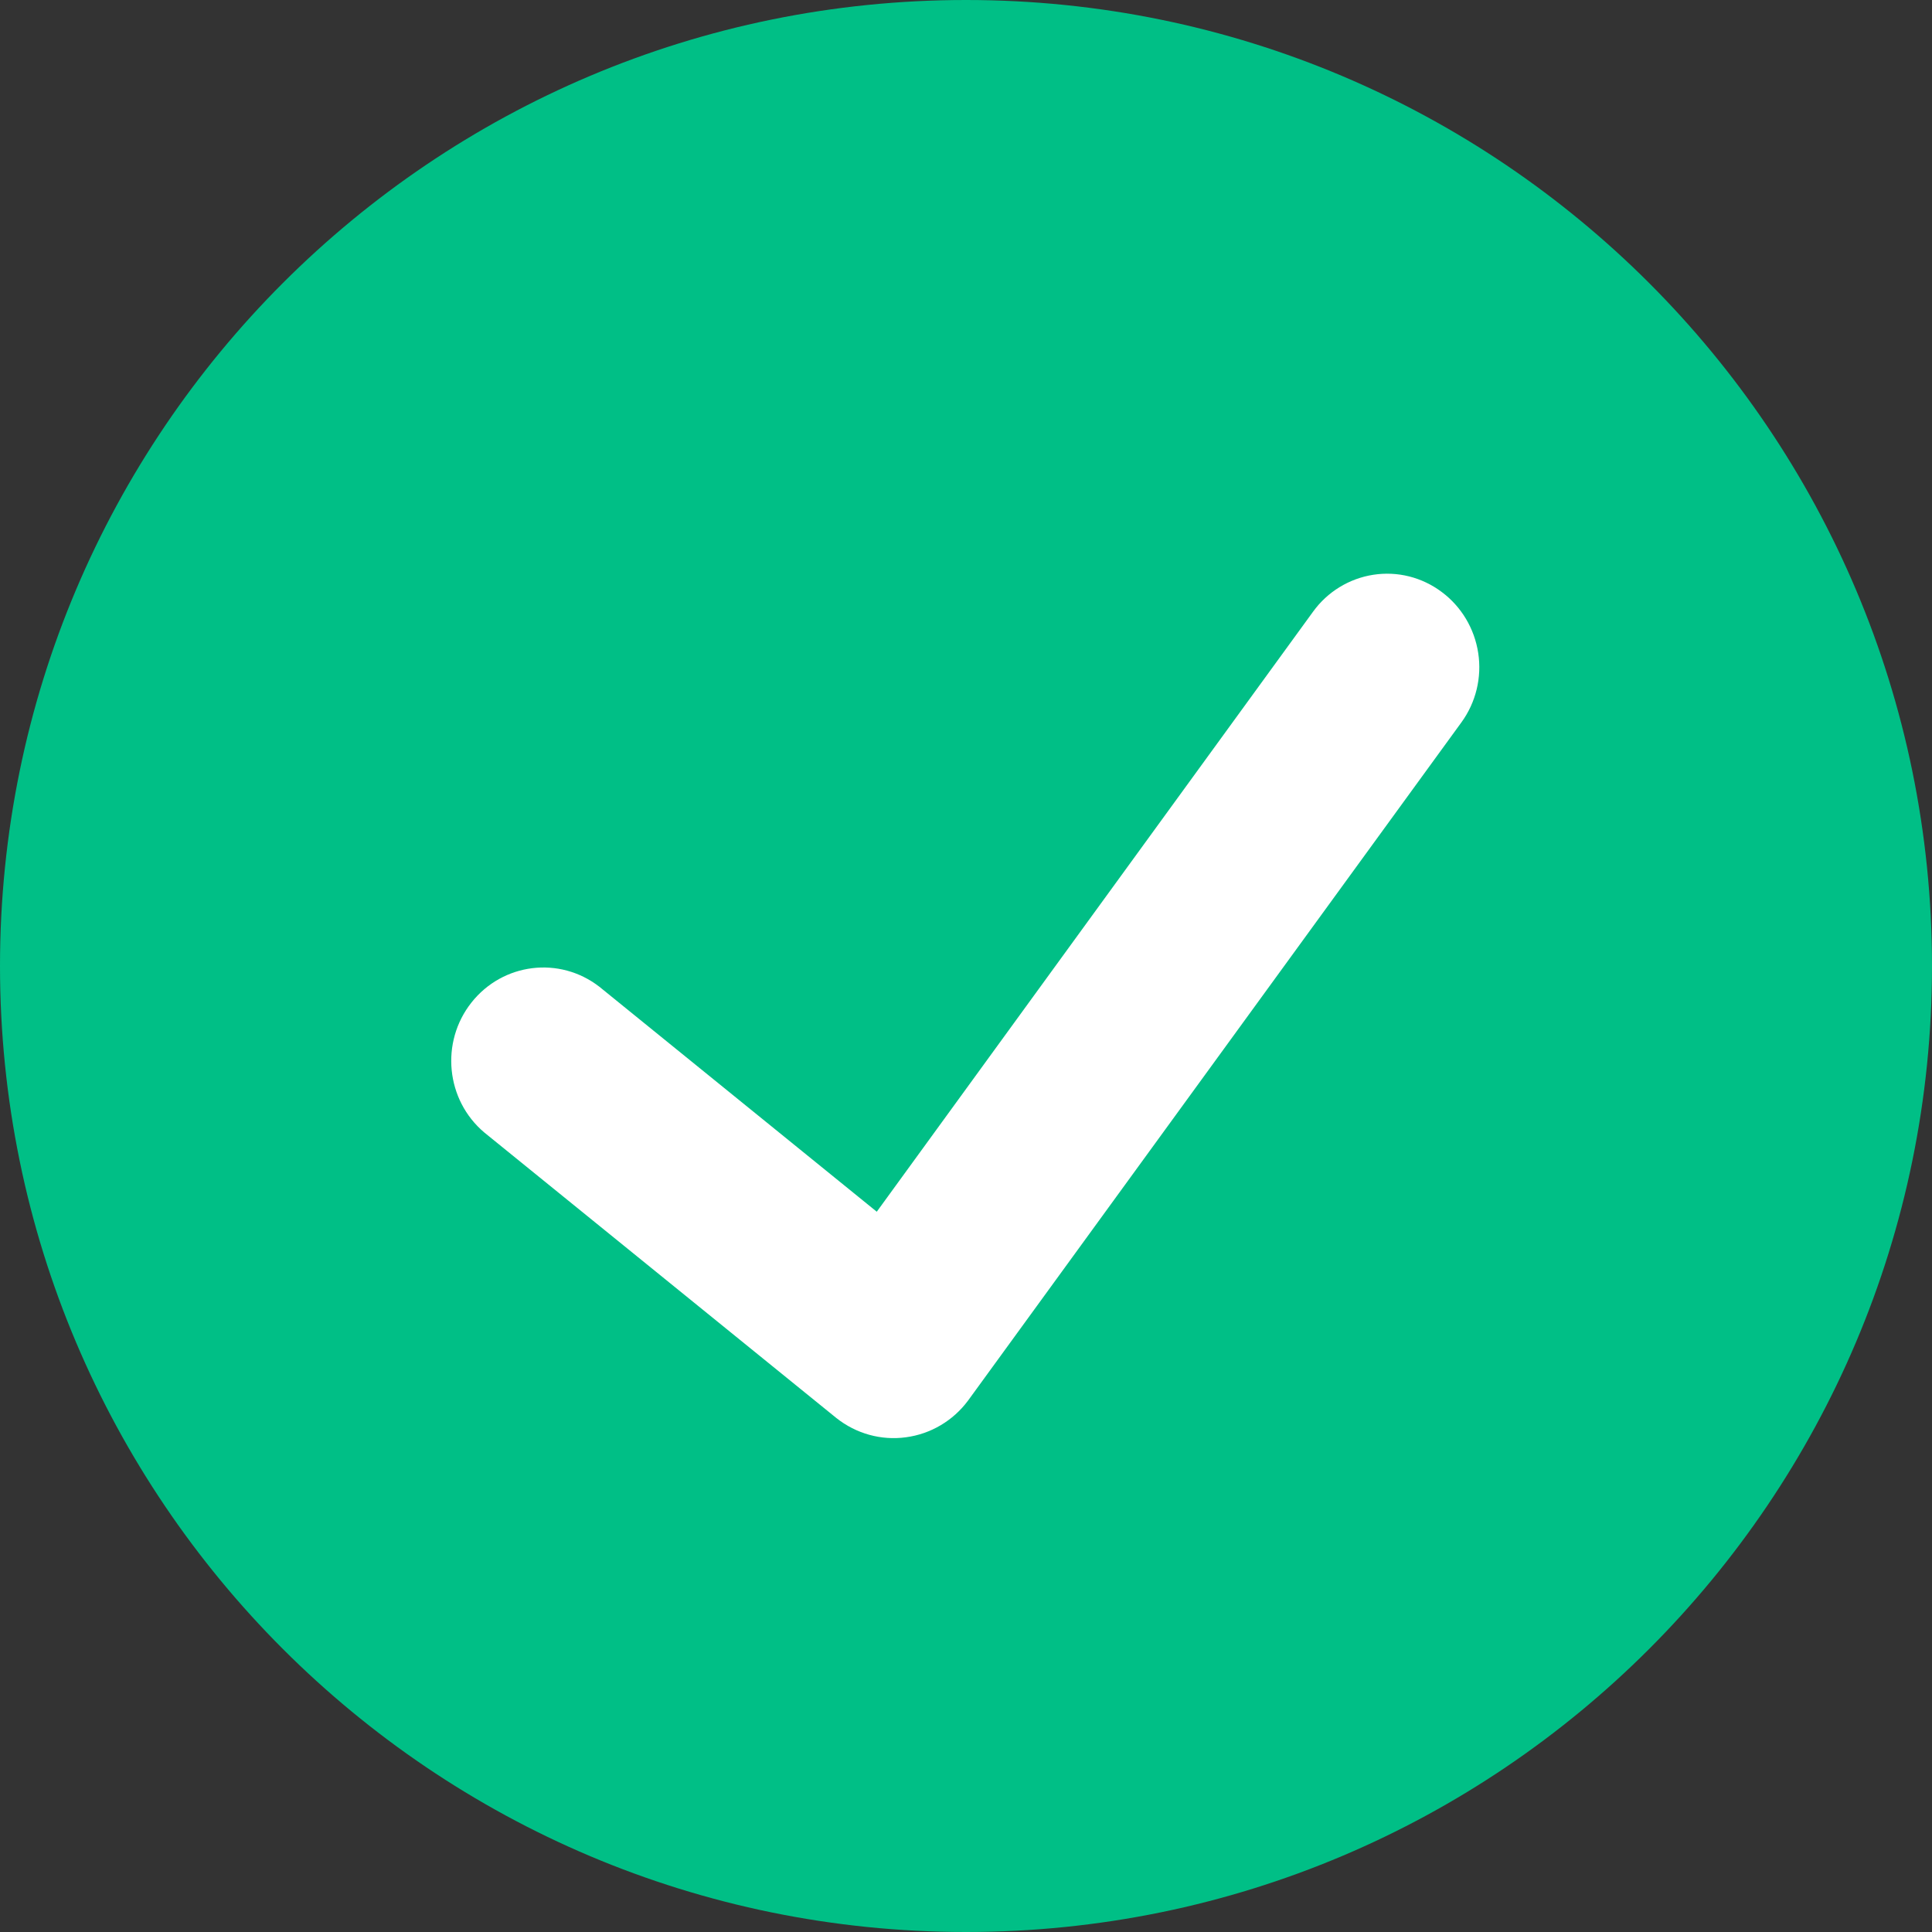
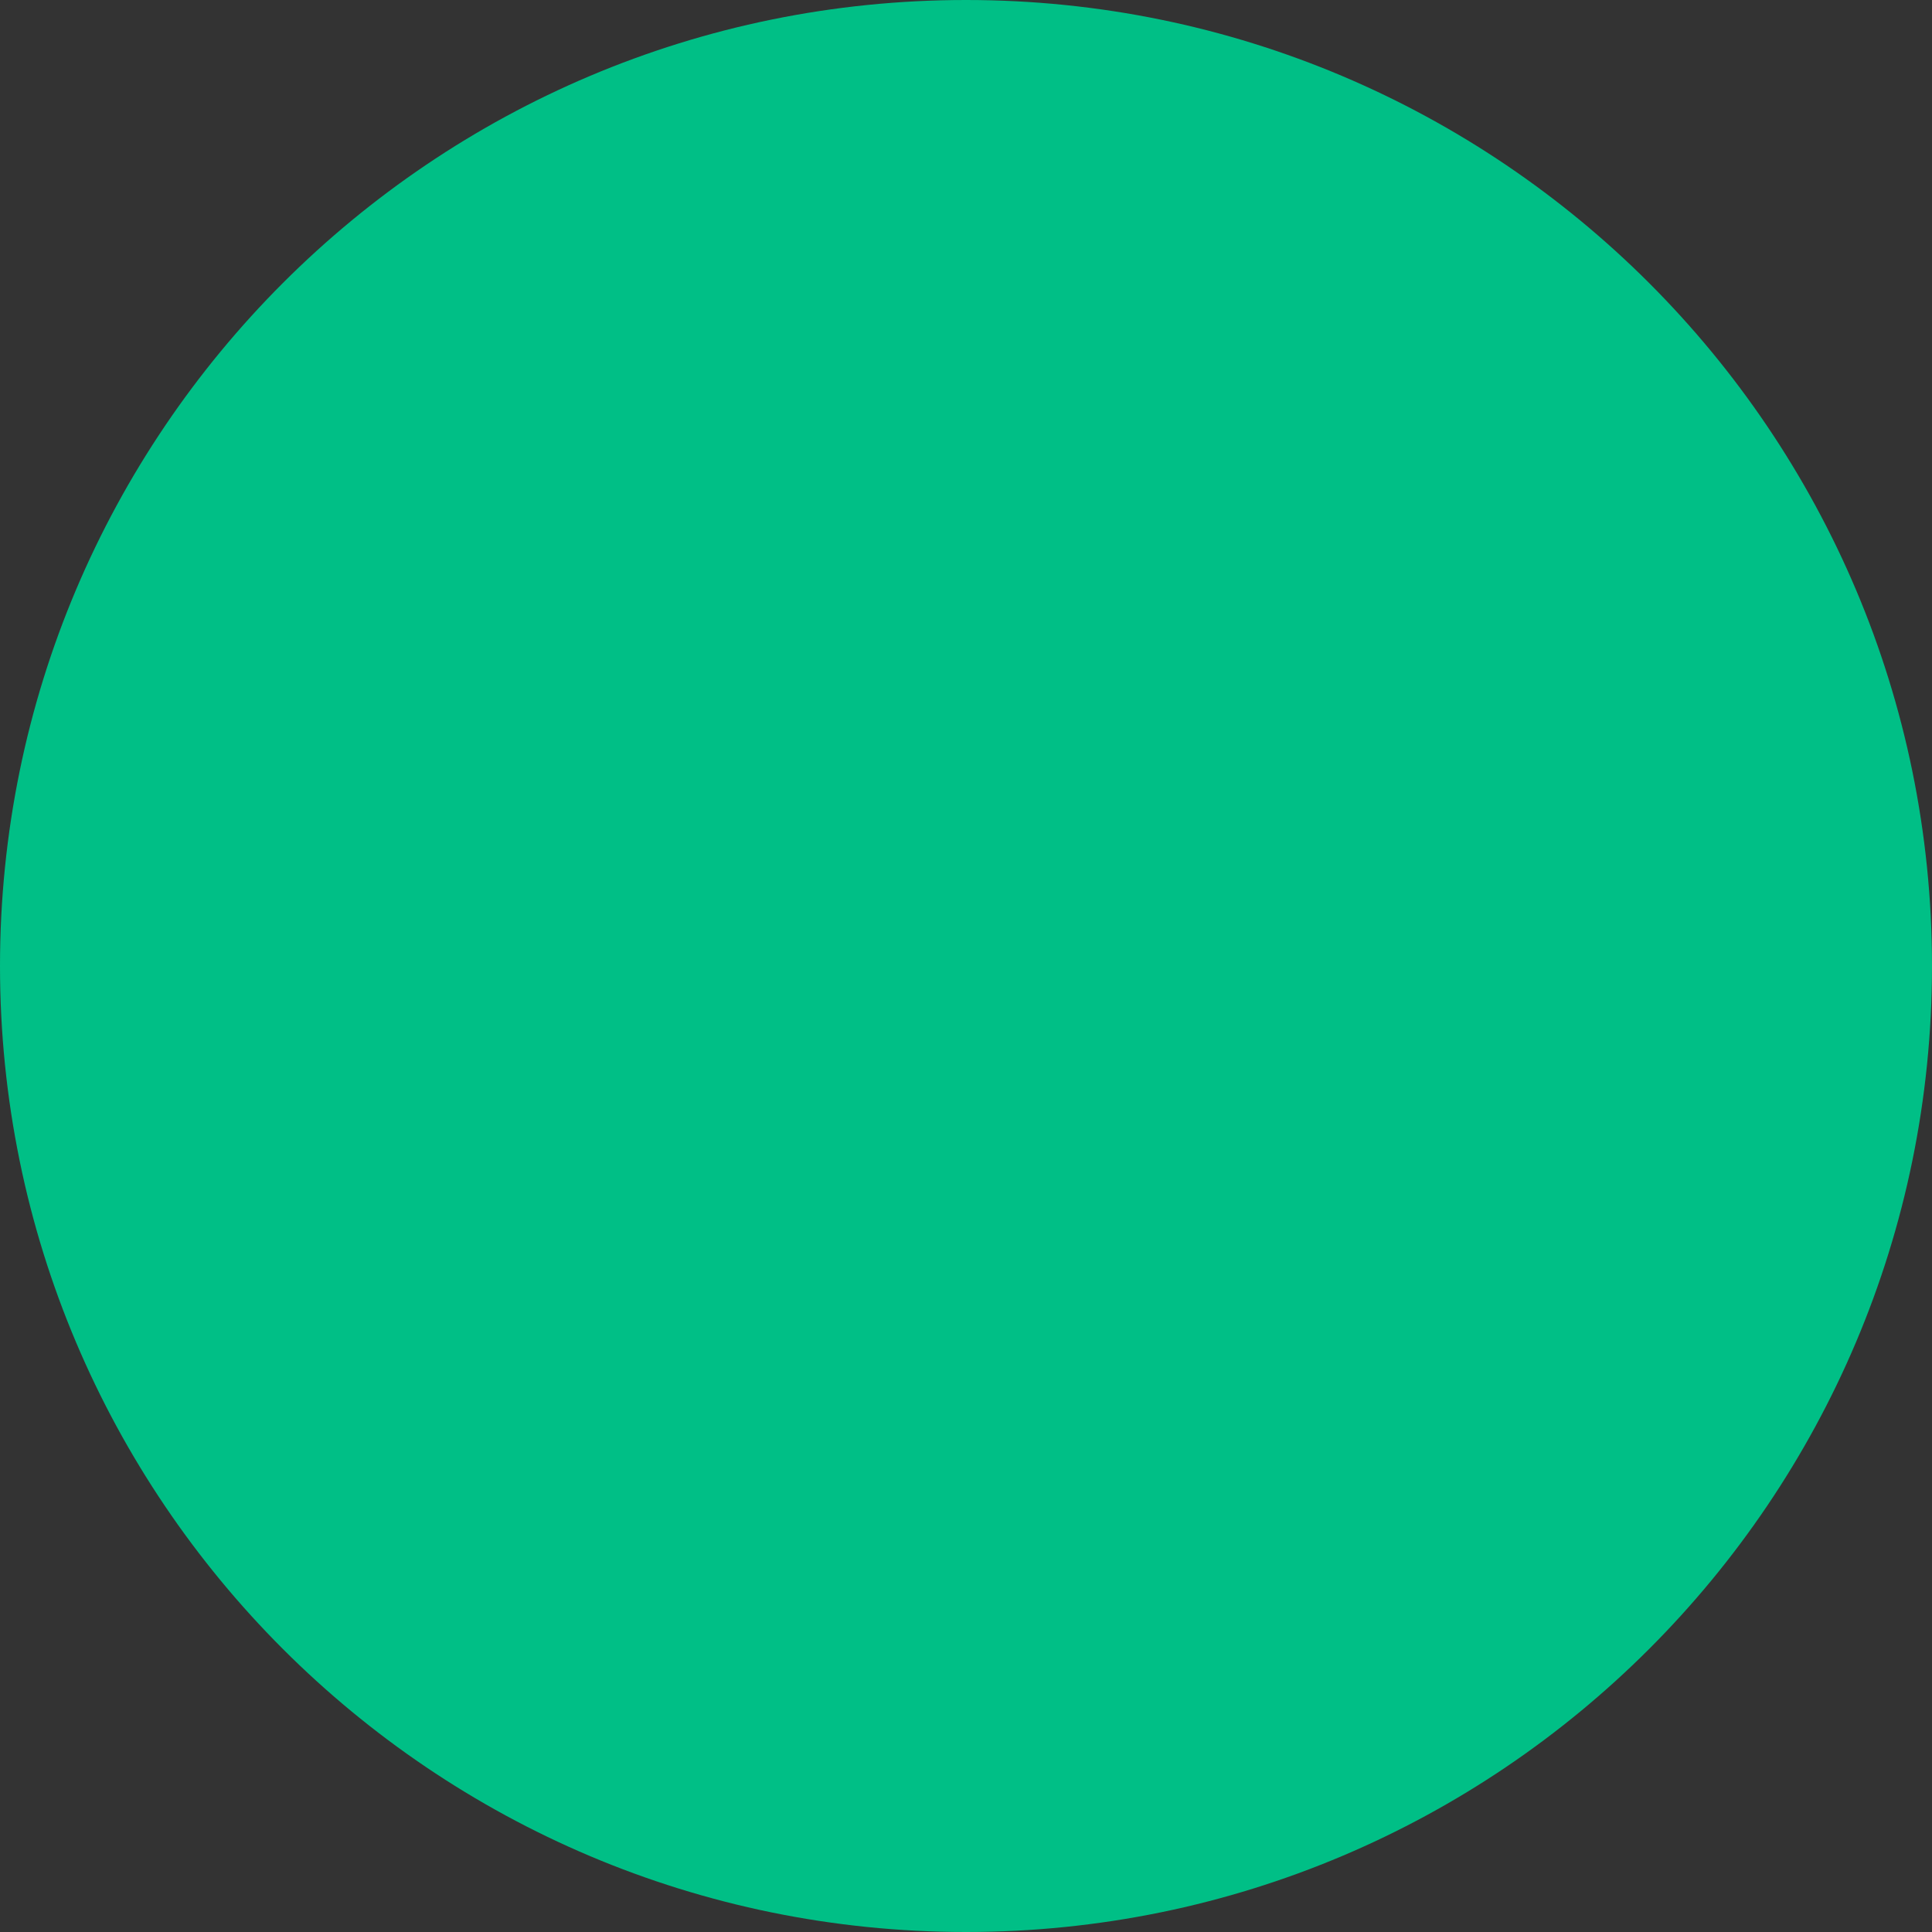
<svg xmlns="http://www.w3.org/2000/svg" width="16" height="16" viewBox="0 0 16 16" fill="none">
  <rect x="0" y="0" width="16" height="16" fill="#333333" stroke="none" />
-   <path d="M8 16C12.418 16 16 12.418 16 8C16 3.582 12.418 0 8 0C3.582 0 0 3.582 0 8C0 12.418 3.582 16 8 16Z" fill="#00BF86" />
-   <path d="M11.939 4.902C11.776 4.78 11.573 4.729 11.373 4.76C11.173 4.791 10.993 4.901 10.874 5.066L7.261 10.035L4.964 8.172C4.634 7.916 4.164 7.974 3.904 8.303C3.645 8.631 3.692 9.11 4.011 9.379L6.927 11.744C7.09 11.873 7.297 11.931 7.502 11.903C7.707 11.876 7.893 11.766 8.017 11.599L12.103 5.982C12.223 5.817 12.273 5.61 12.242 5.408C12.211 5.205 12.102 5.023 11.939 4.902Z" fill="white" />
+   <path d="M8 16C12.418 16 16 12.418 16 8C16 3.582 12.418 0 8 0C3.582 0 0 3.582 0 8C0 12.418 3.582 16 8 16" fill="#00BF86" />
</svg>